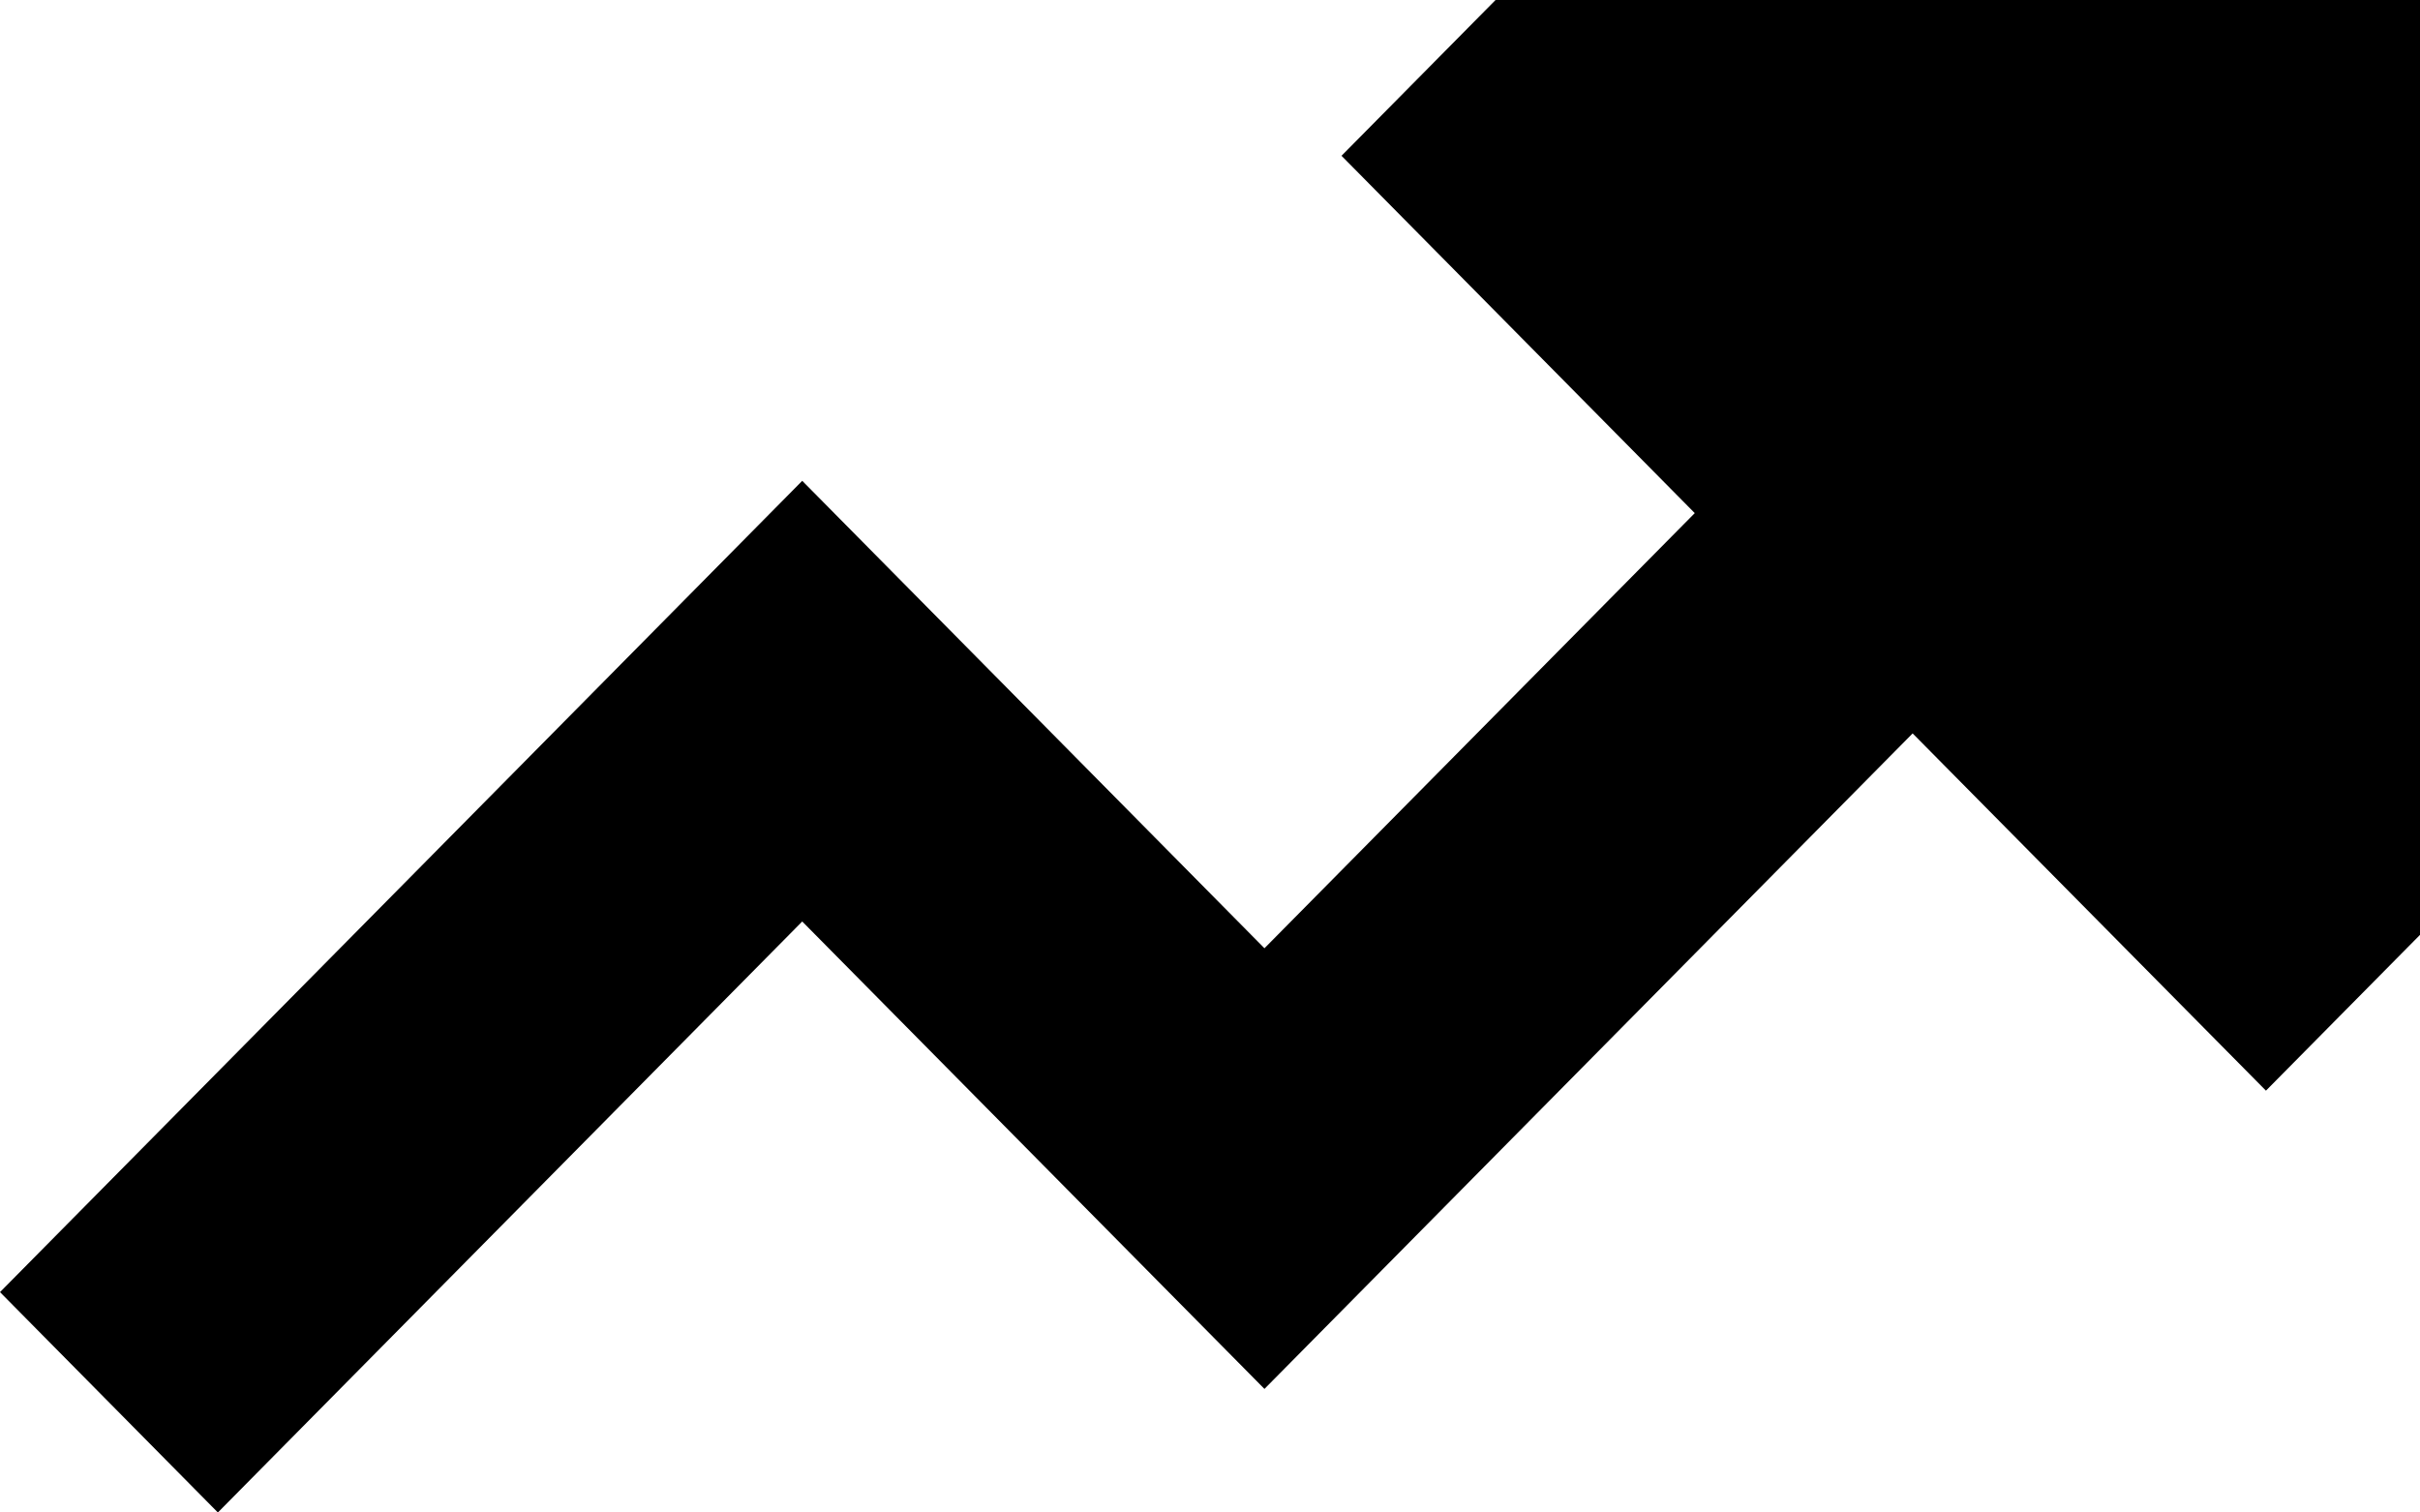
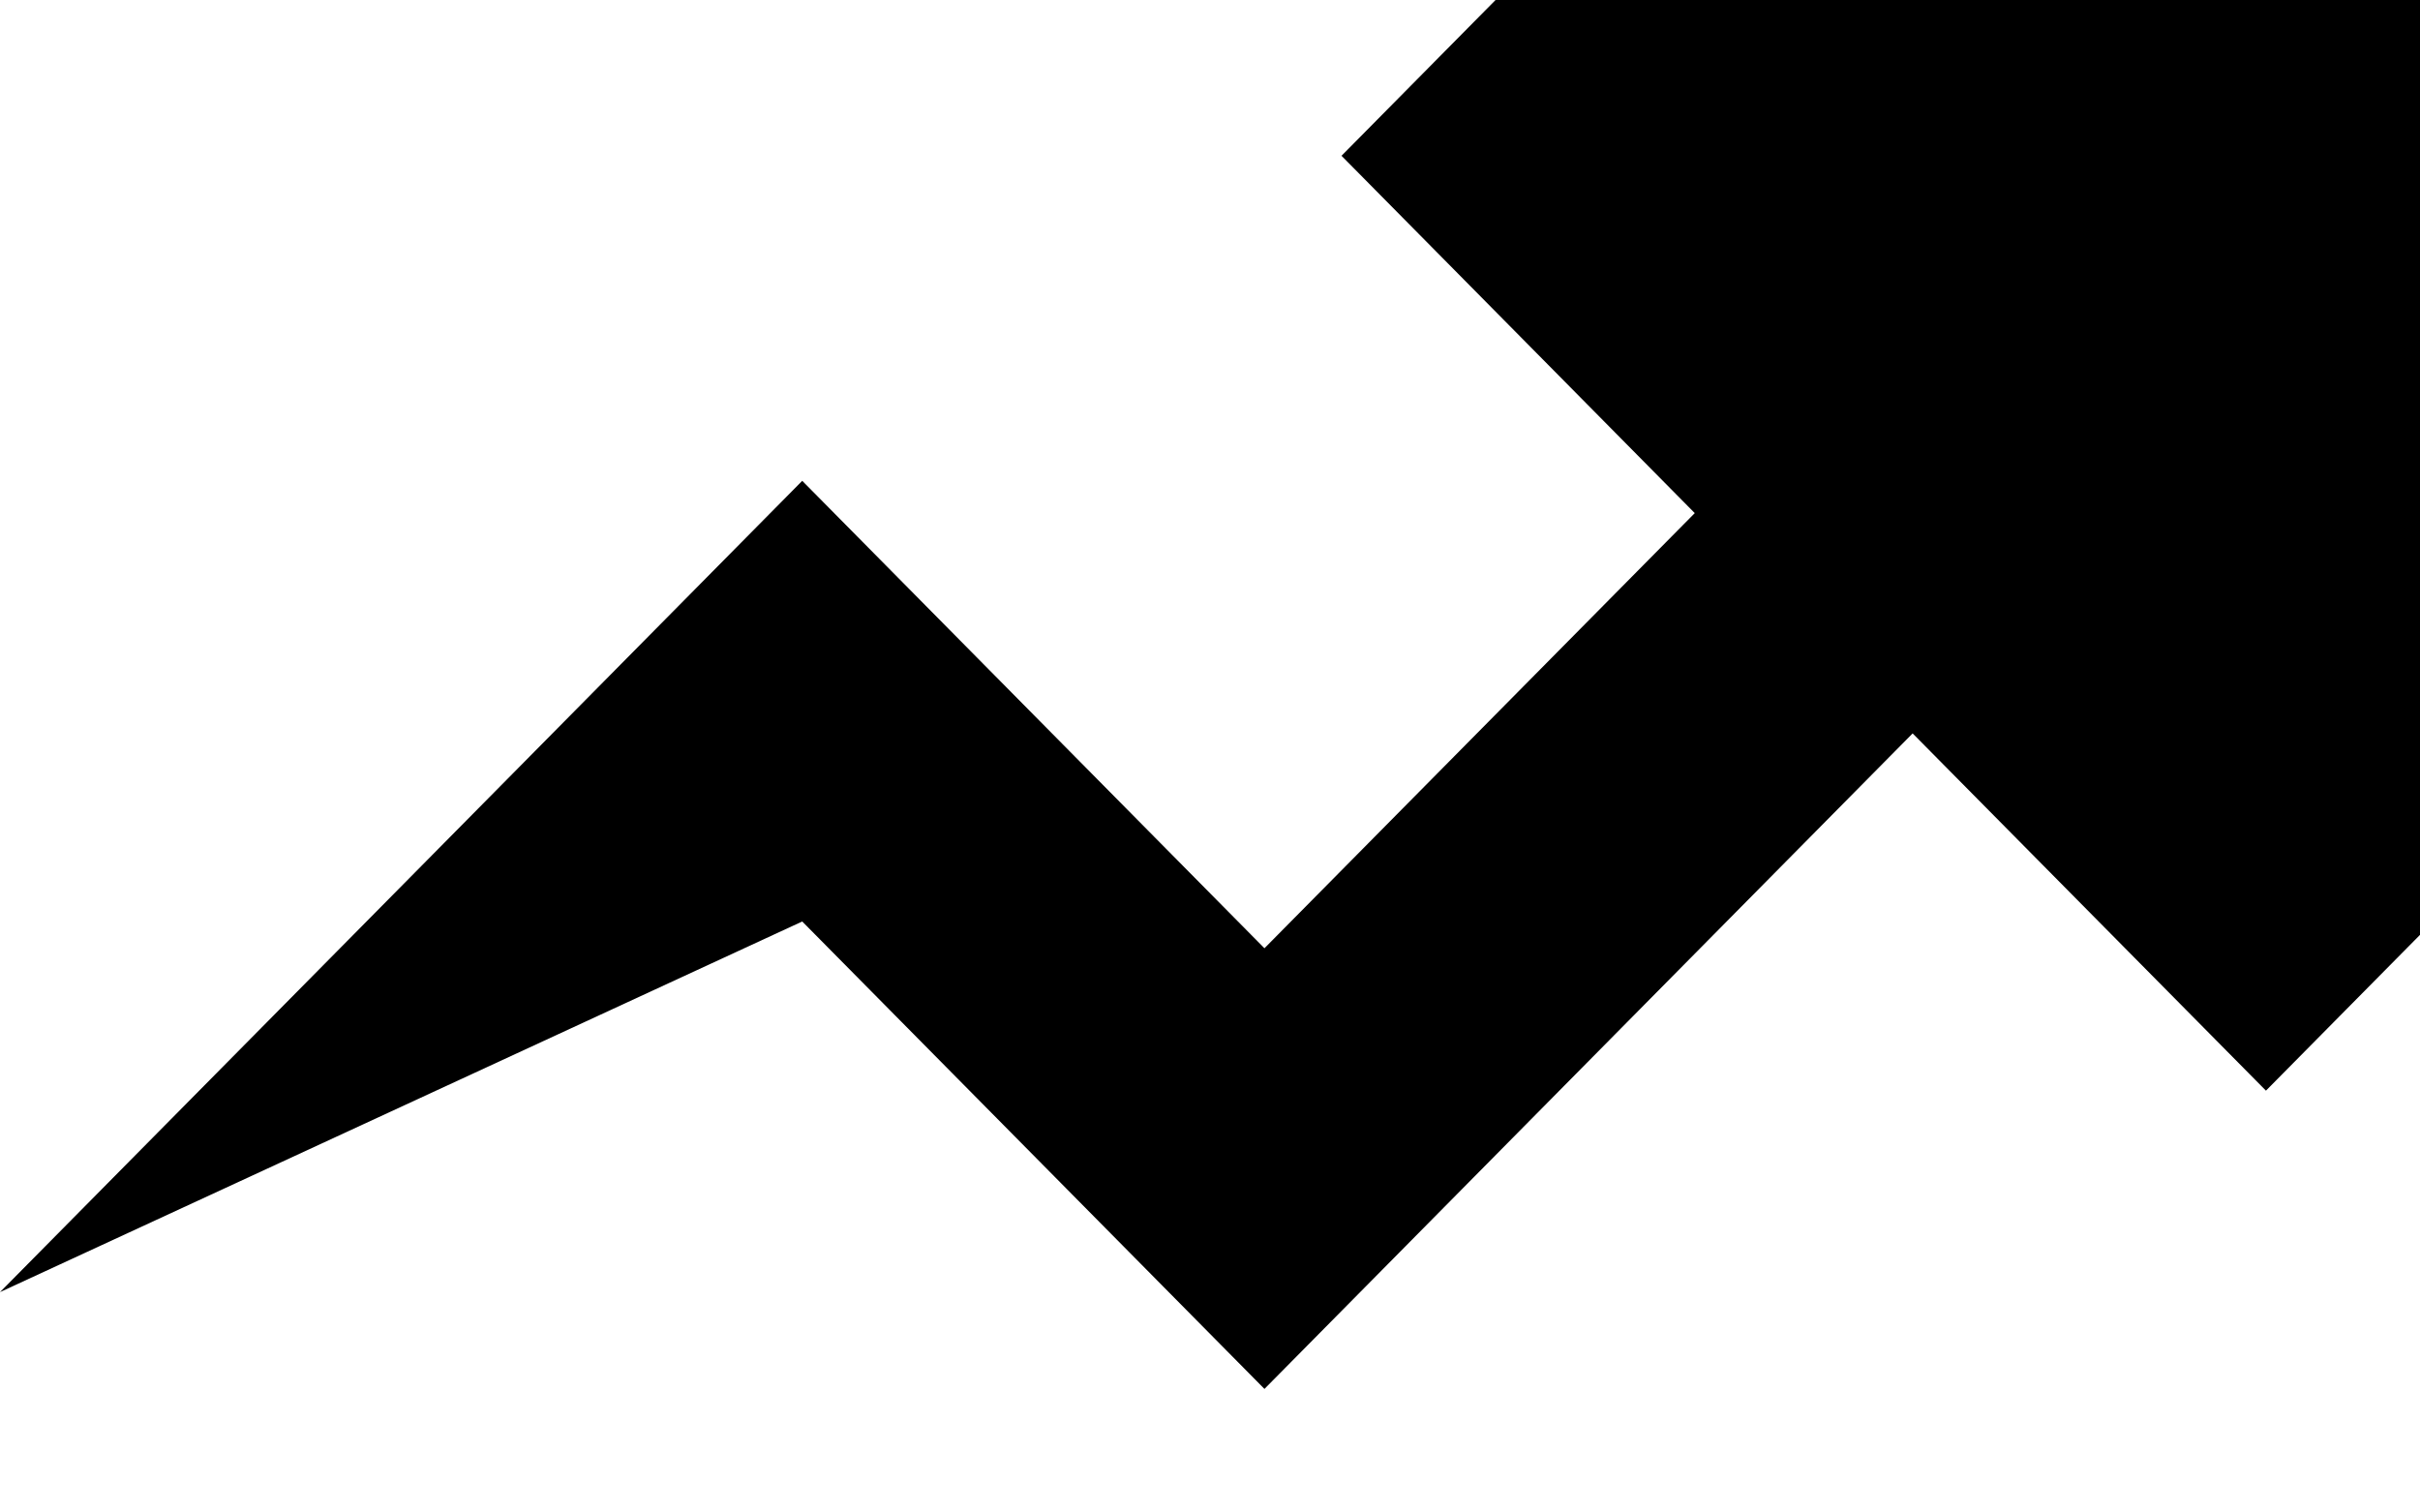
<svg xmlns="http://www.w3.org/2000/svg" width="32" height="20" viewBox="0 0 32 20" fill="none">
-   <path d="M19.776 0L17.739 2.06L22.41 6.785L16.72 12.539L10.608 6.358L0 17.086L2.881 20L10.608 12.185L16.72 18.366L25.291 9.698L29.963 14.422L32 12.362V0H19.776Z" fill="black" />
+   <path d="M19.776 0L17.739 2.06L22.41 6.785L16.72 12.539L10.608 6.358L0 17.086L10.608 12.185L16.72 18.366L25.291 9.698L29.963 14.422L32 12.362V0H19.776Z" fill="black" />
</svg>